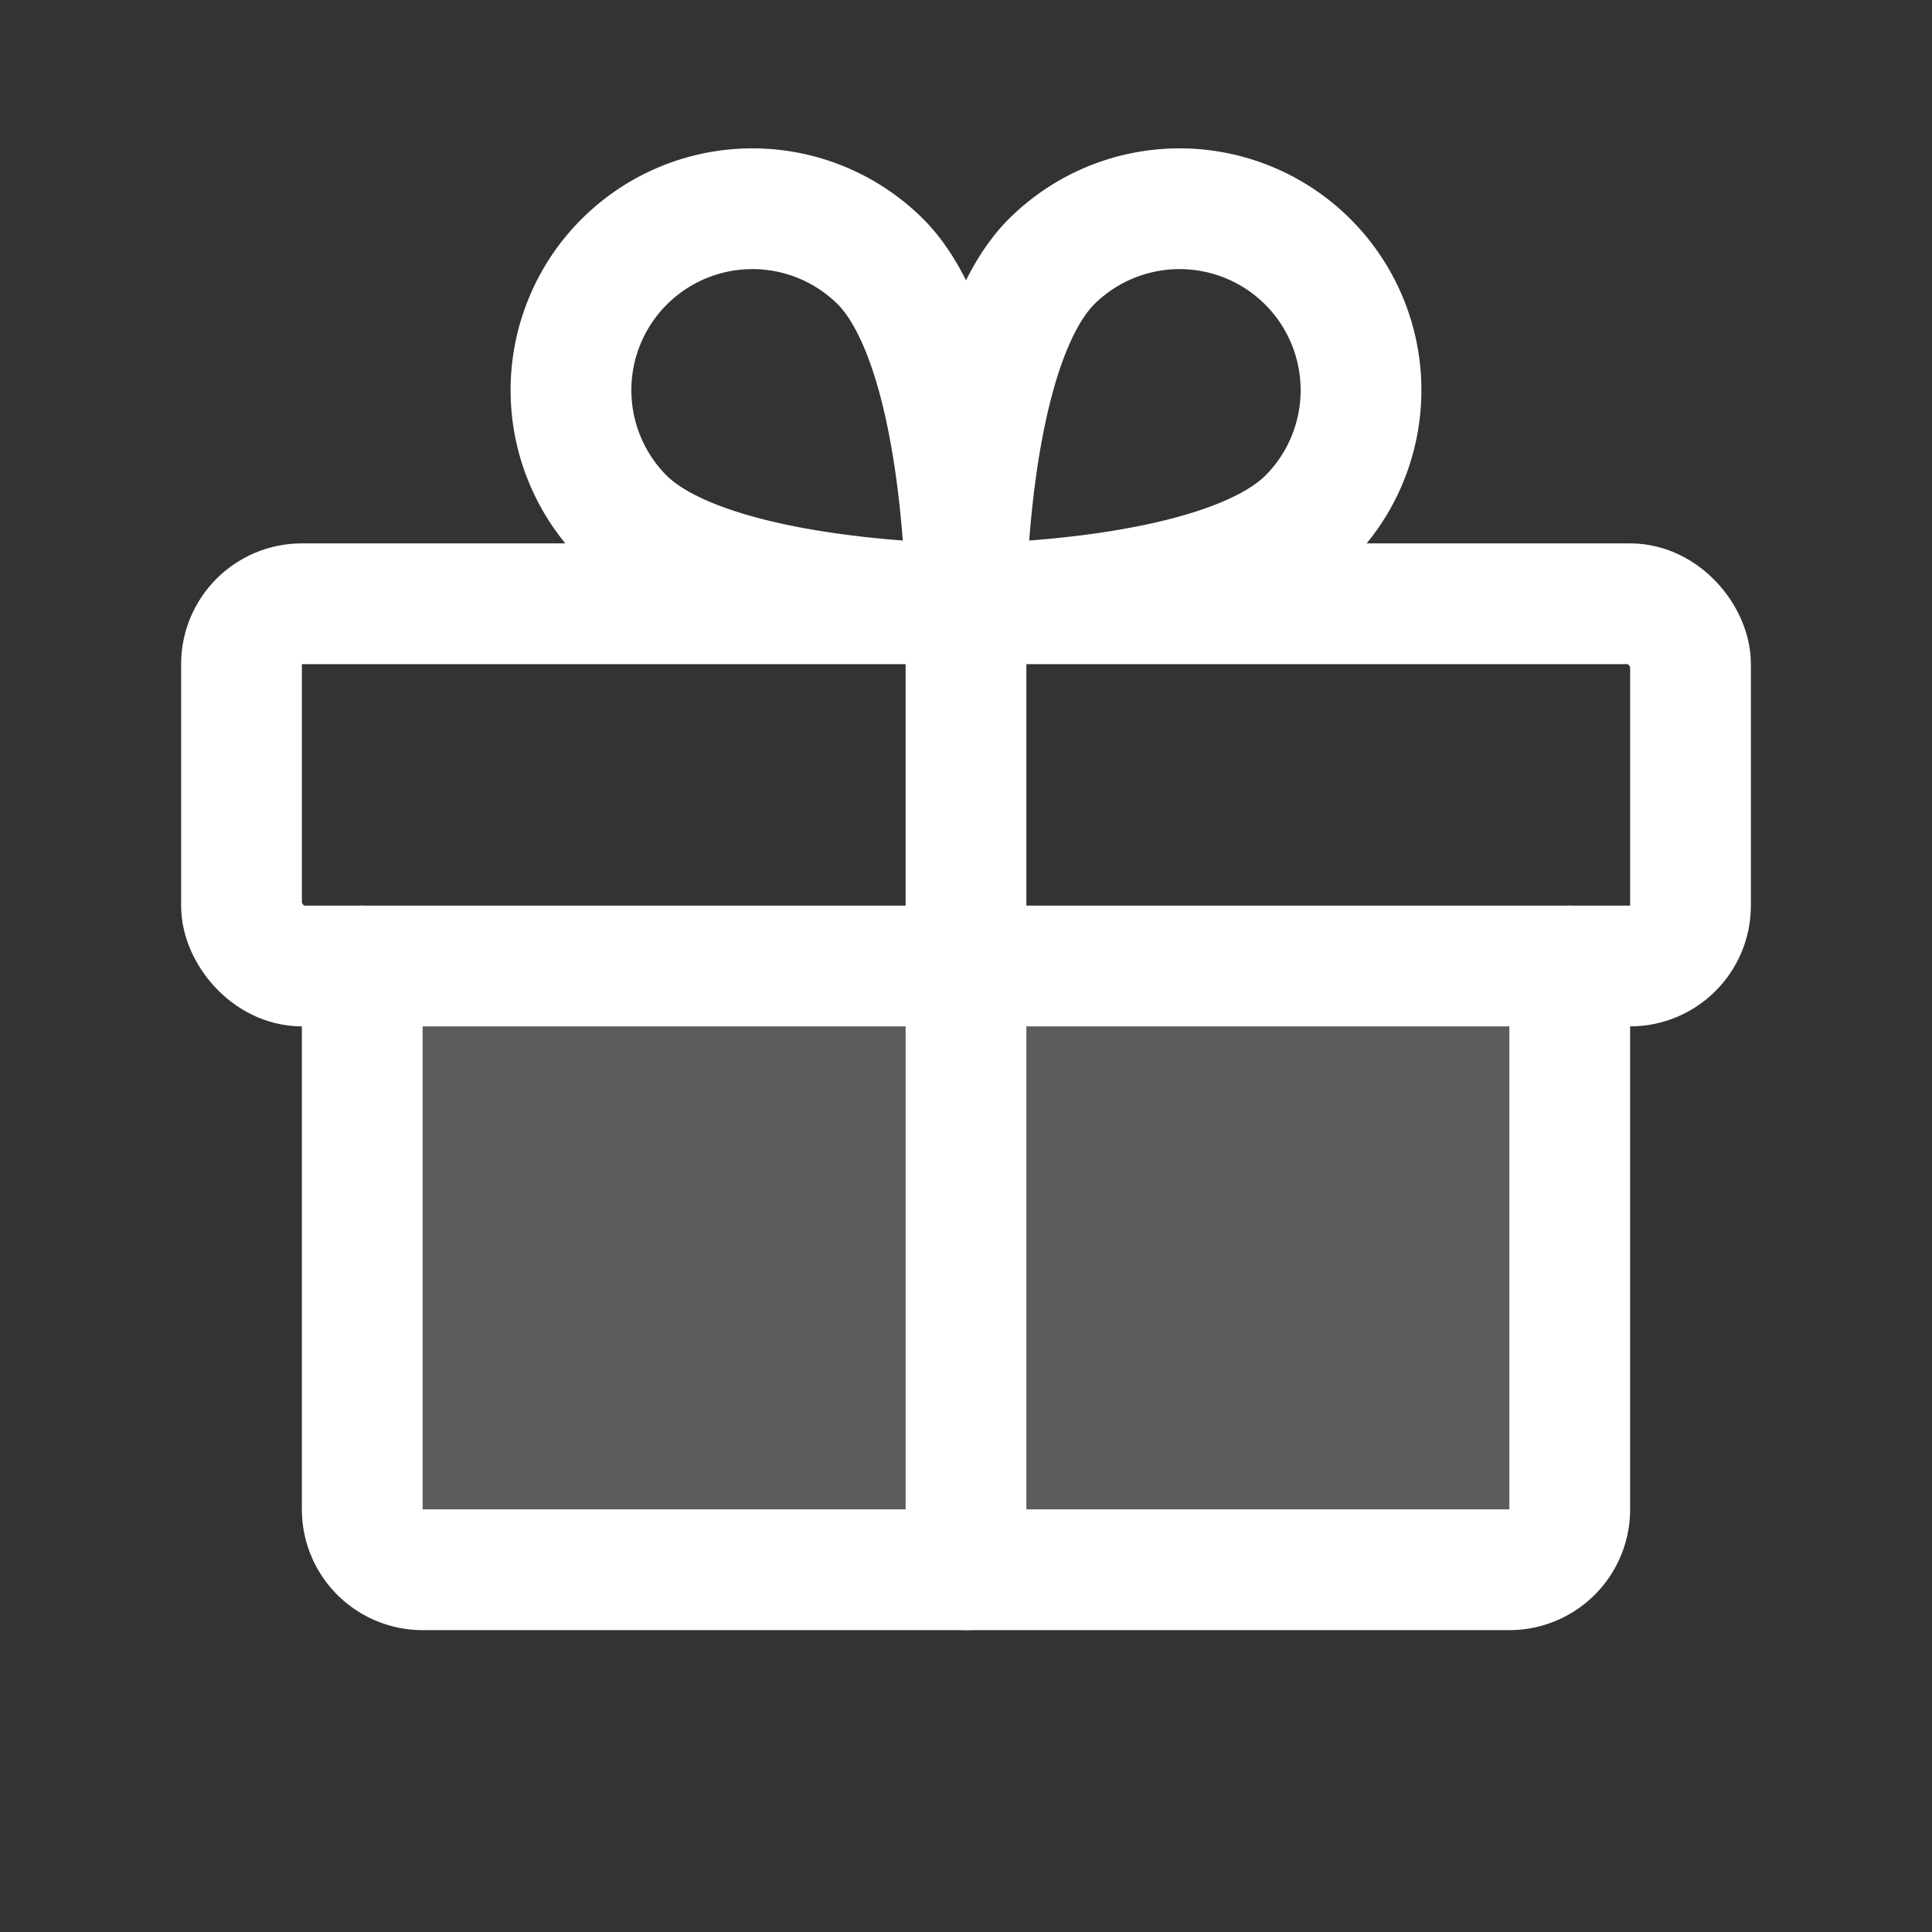
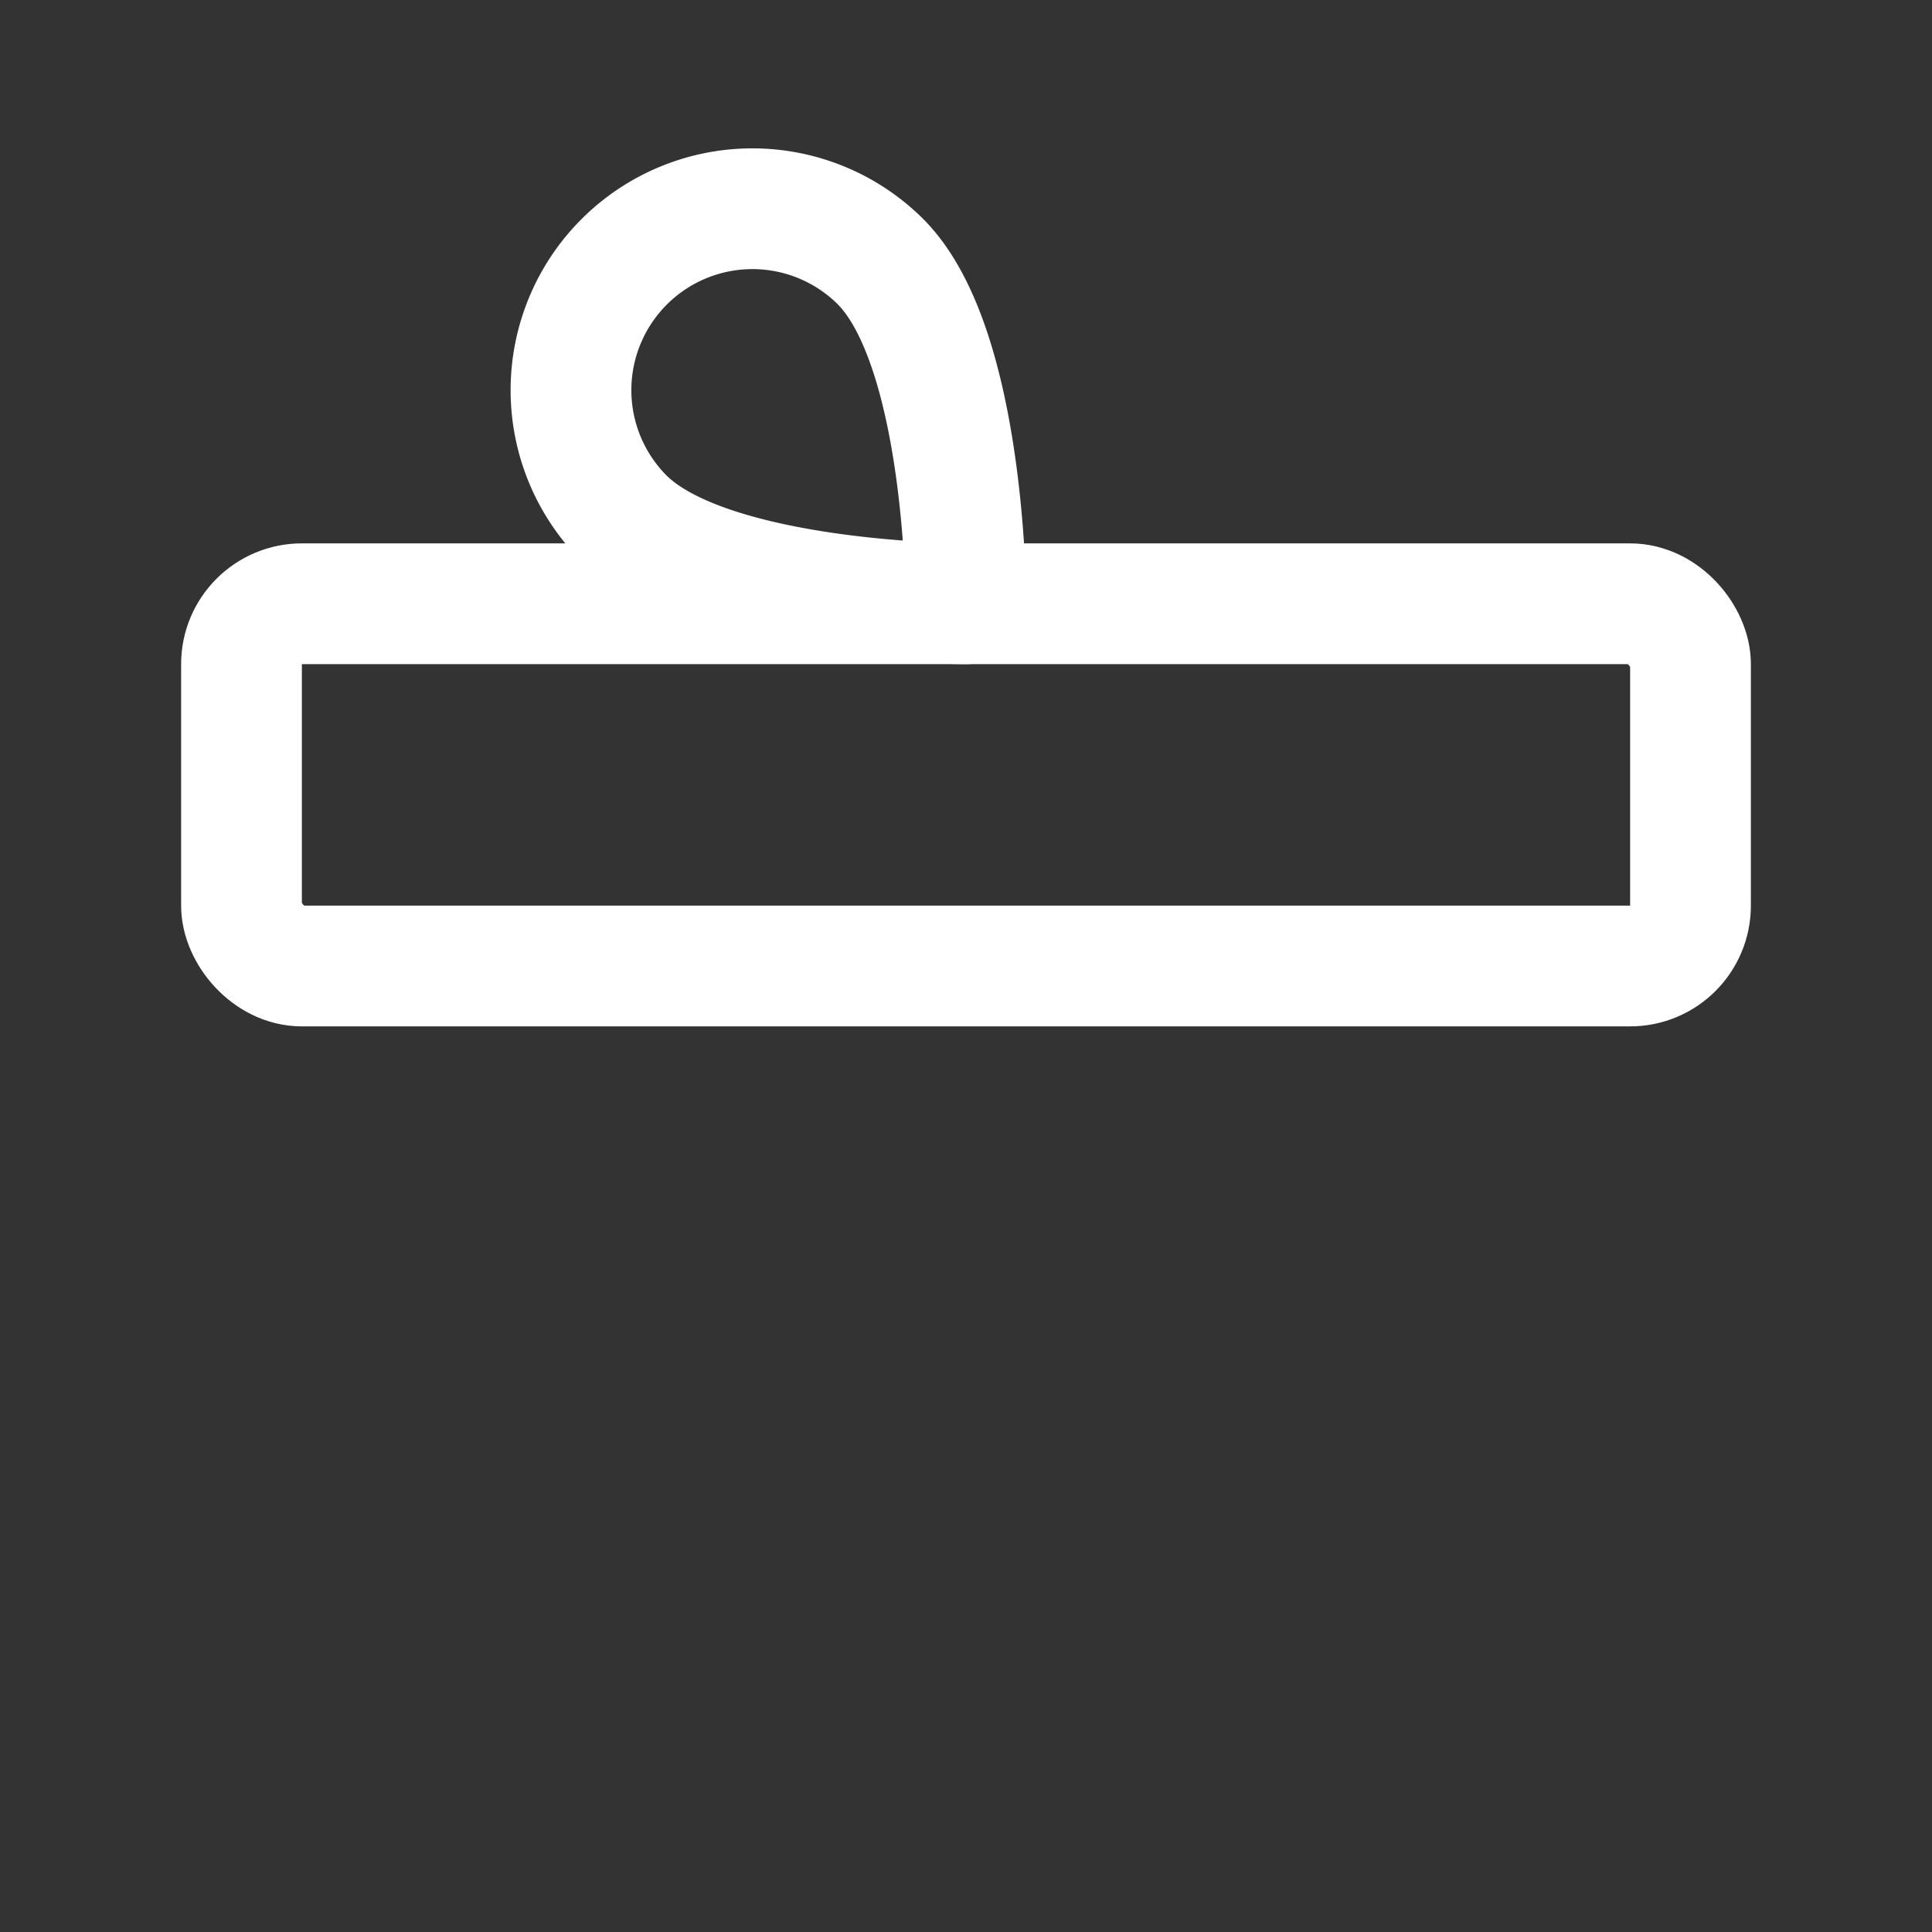
<svg xmlns="http://www.w3.org/2000/svg" viewBox="0 0 256 256">
  <rect x="0" y="0" width="256" height="256" fill="#333333" stroke="none" />
-   <rect fill="none" height="256" width="256" />
  <rect fill="none" height="48" rx="8" stroke="#ffffff" stroke-linecap="round" stroke-linejoin="round" stroke-width="16px" width="192" x="32" y="80" original-stroke="#000000" />
-   <path d="M208,128v72a8,8,0,0,1-8,8H56a8,8,0,0,1-8-8V128" fill="none" stroke="#ffffff" stroke-linecap="round" stroke-linejoin="round" stroke-width="16px" original-stroke="#000000" />
-   <line fill="none" stroke="#ffffff" stroke-linecap="round" stroke-linejoin="round" stroke-width="16px" x1="128" x2="128" y1="80" y2="208" original-stroke="#000000" />
-   <path d="M173.3,68.7C161.9,80,128,80,128,80s0-33.9,11.3-45.3a24,24,0,0,1,34,34Z" fill="none" stroke="#ffffff" stroke-linecap="round" stroke-linejoin="round" stroke-width="16px" original-stroke="#000000" />
  <path d="M82.7,68.7C94.1,80,128,80,128,80s0-33.9-11.3-45.3a24,24,0,0,0-34,34Z" fill="none" stroke="#ffffff" stroke-linecap="round" stroke-linejoin="round" stroke-width="16px" original-stroke="#000000" />
-   <path d="M208,128v72a8,8,0,0,1-8,8H56a8,8,0,0,1-8-8V128Z" opacity="0.2" fill="#ffffff" original-fill="#000000" />
</svg>